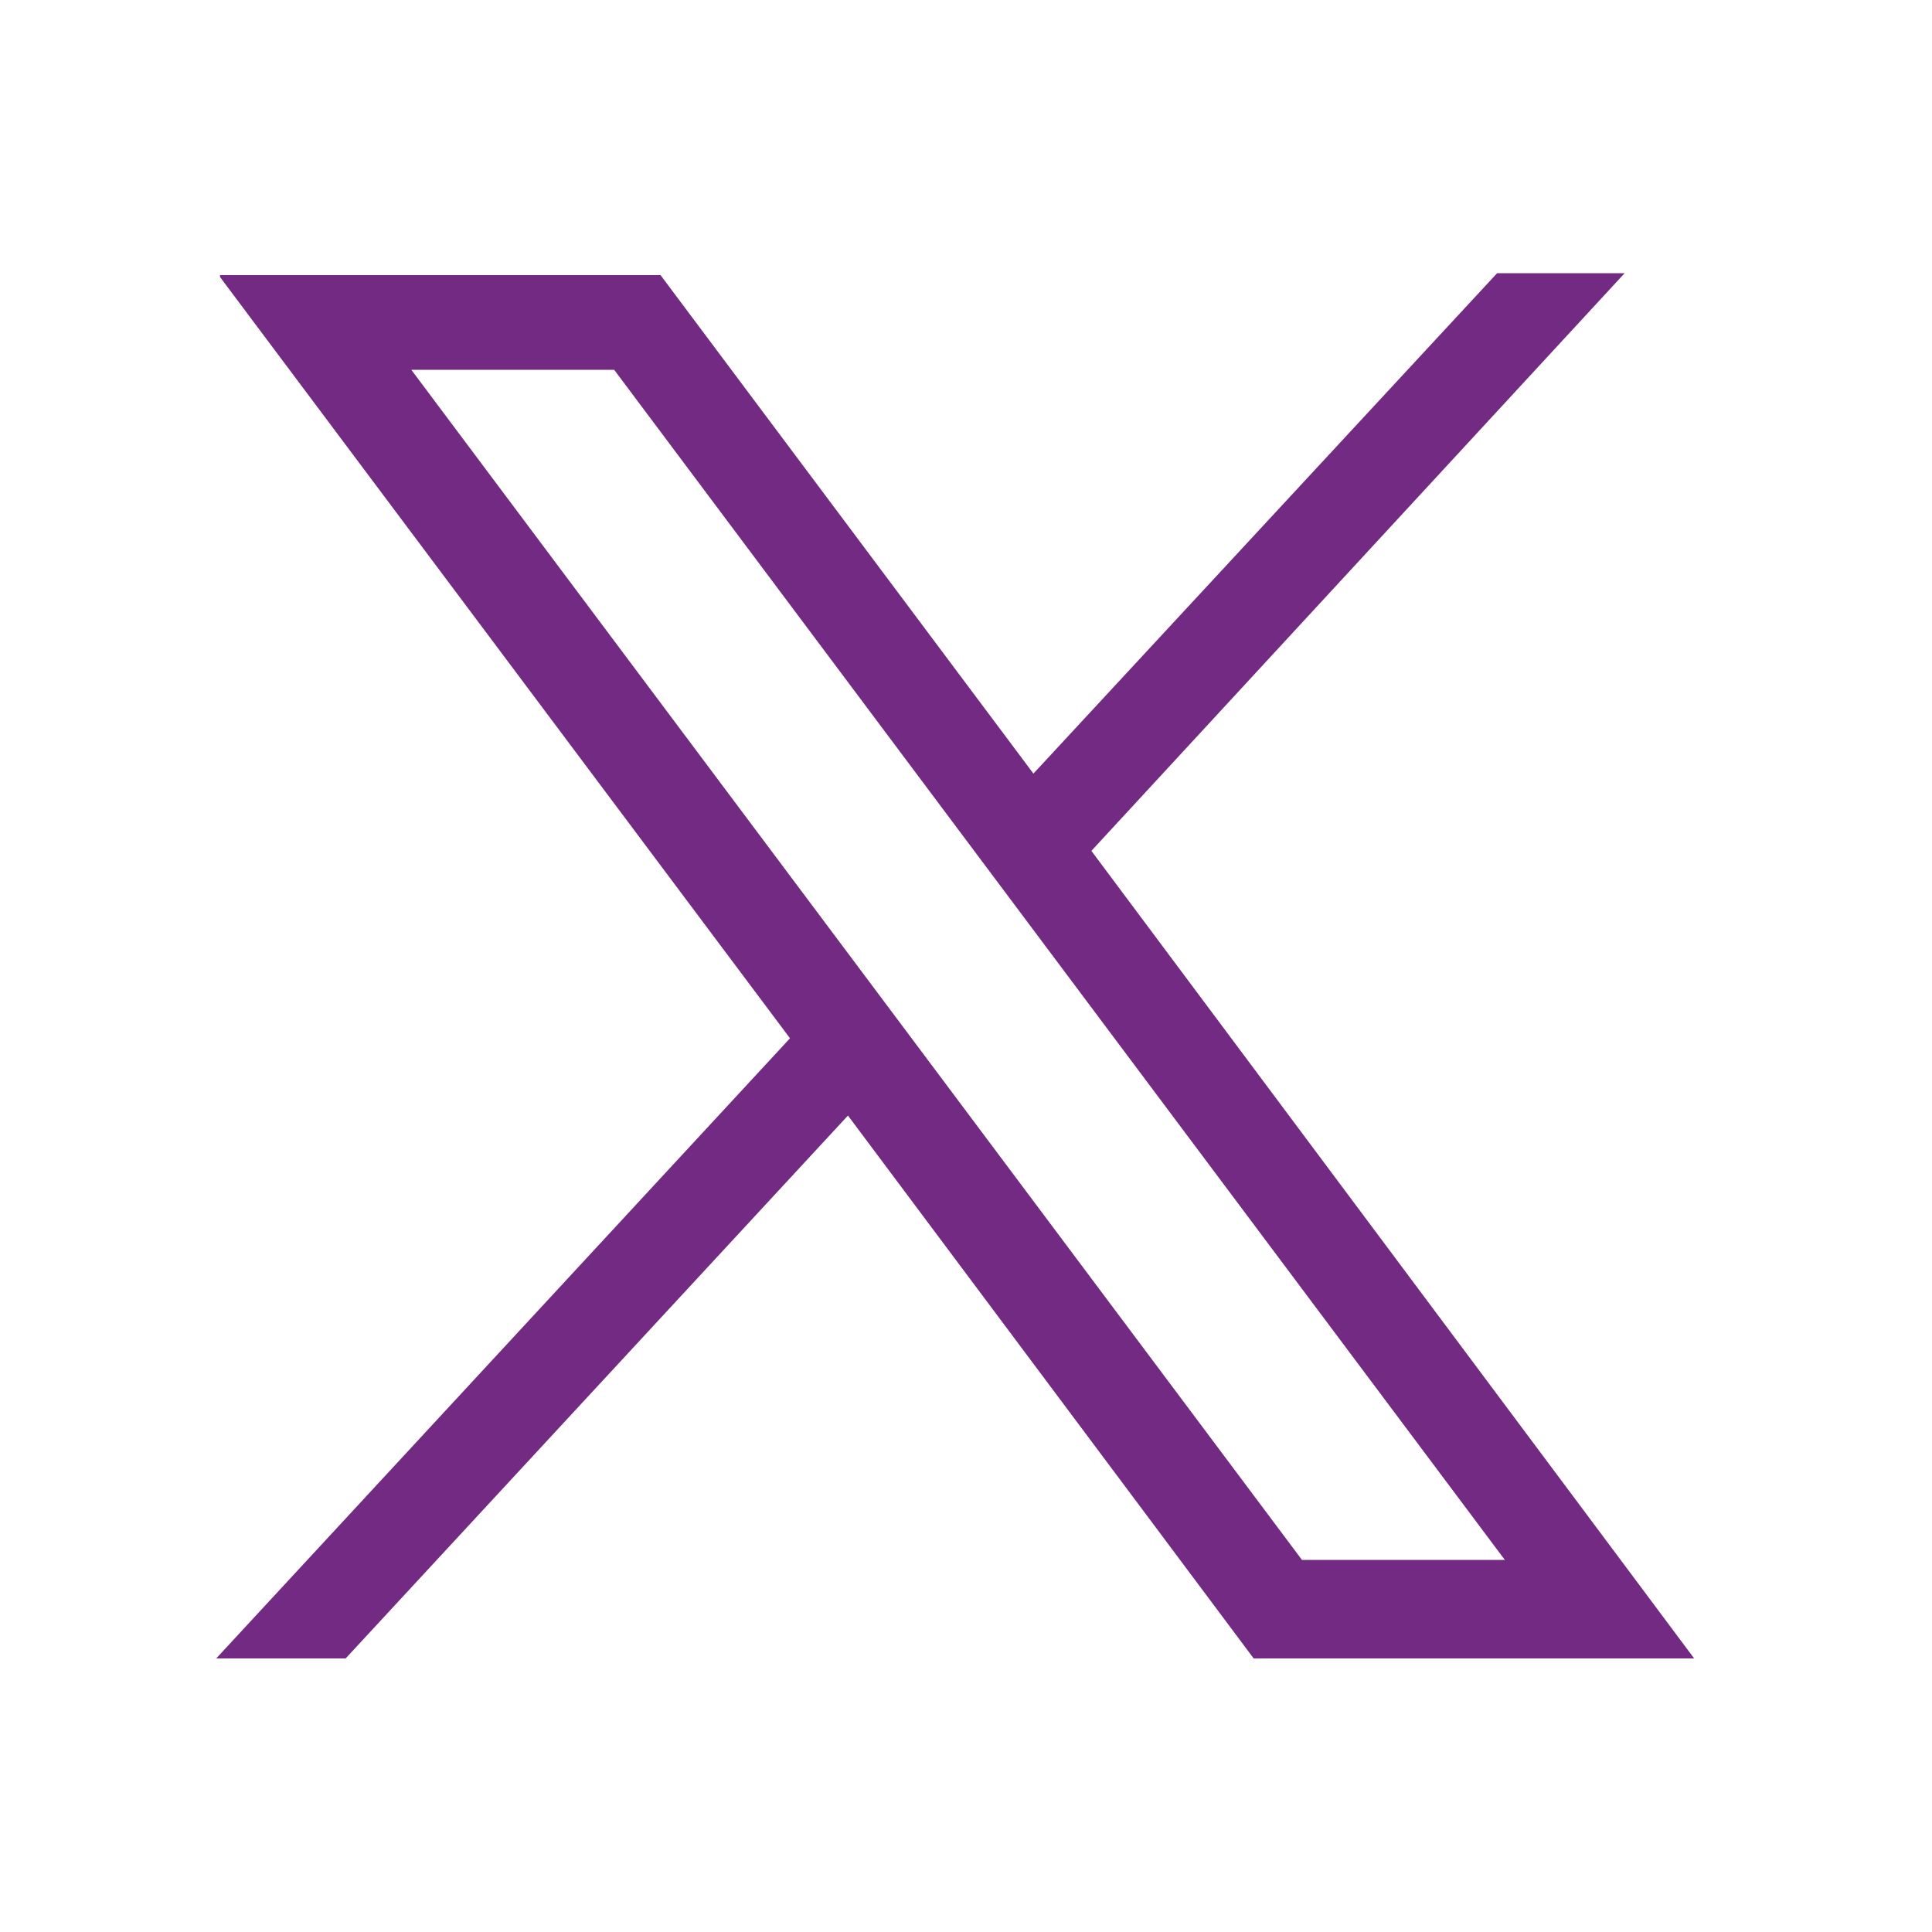
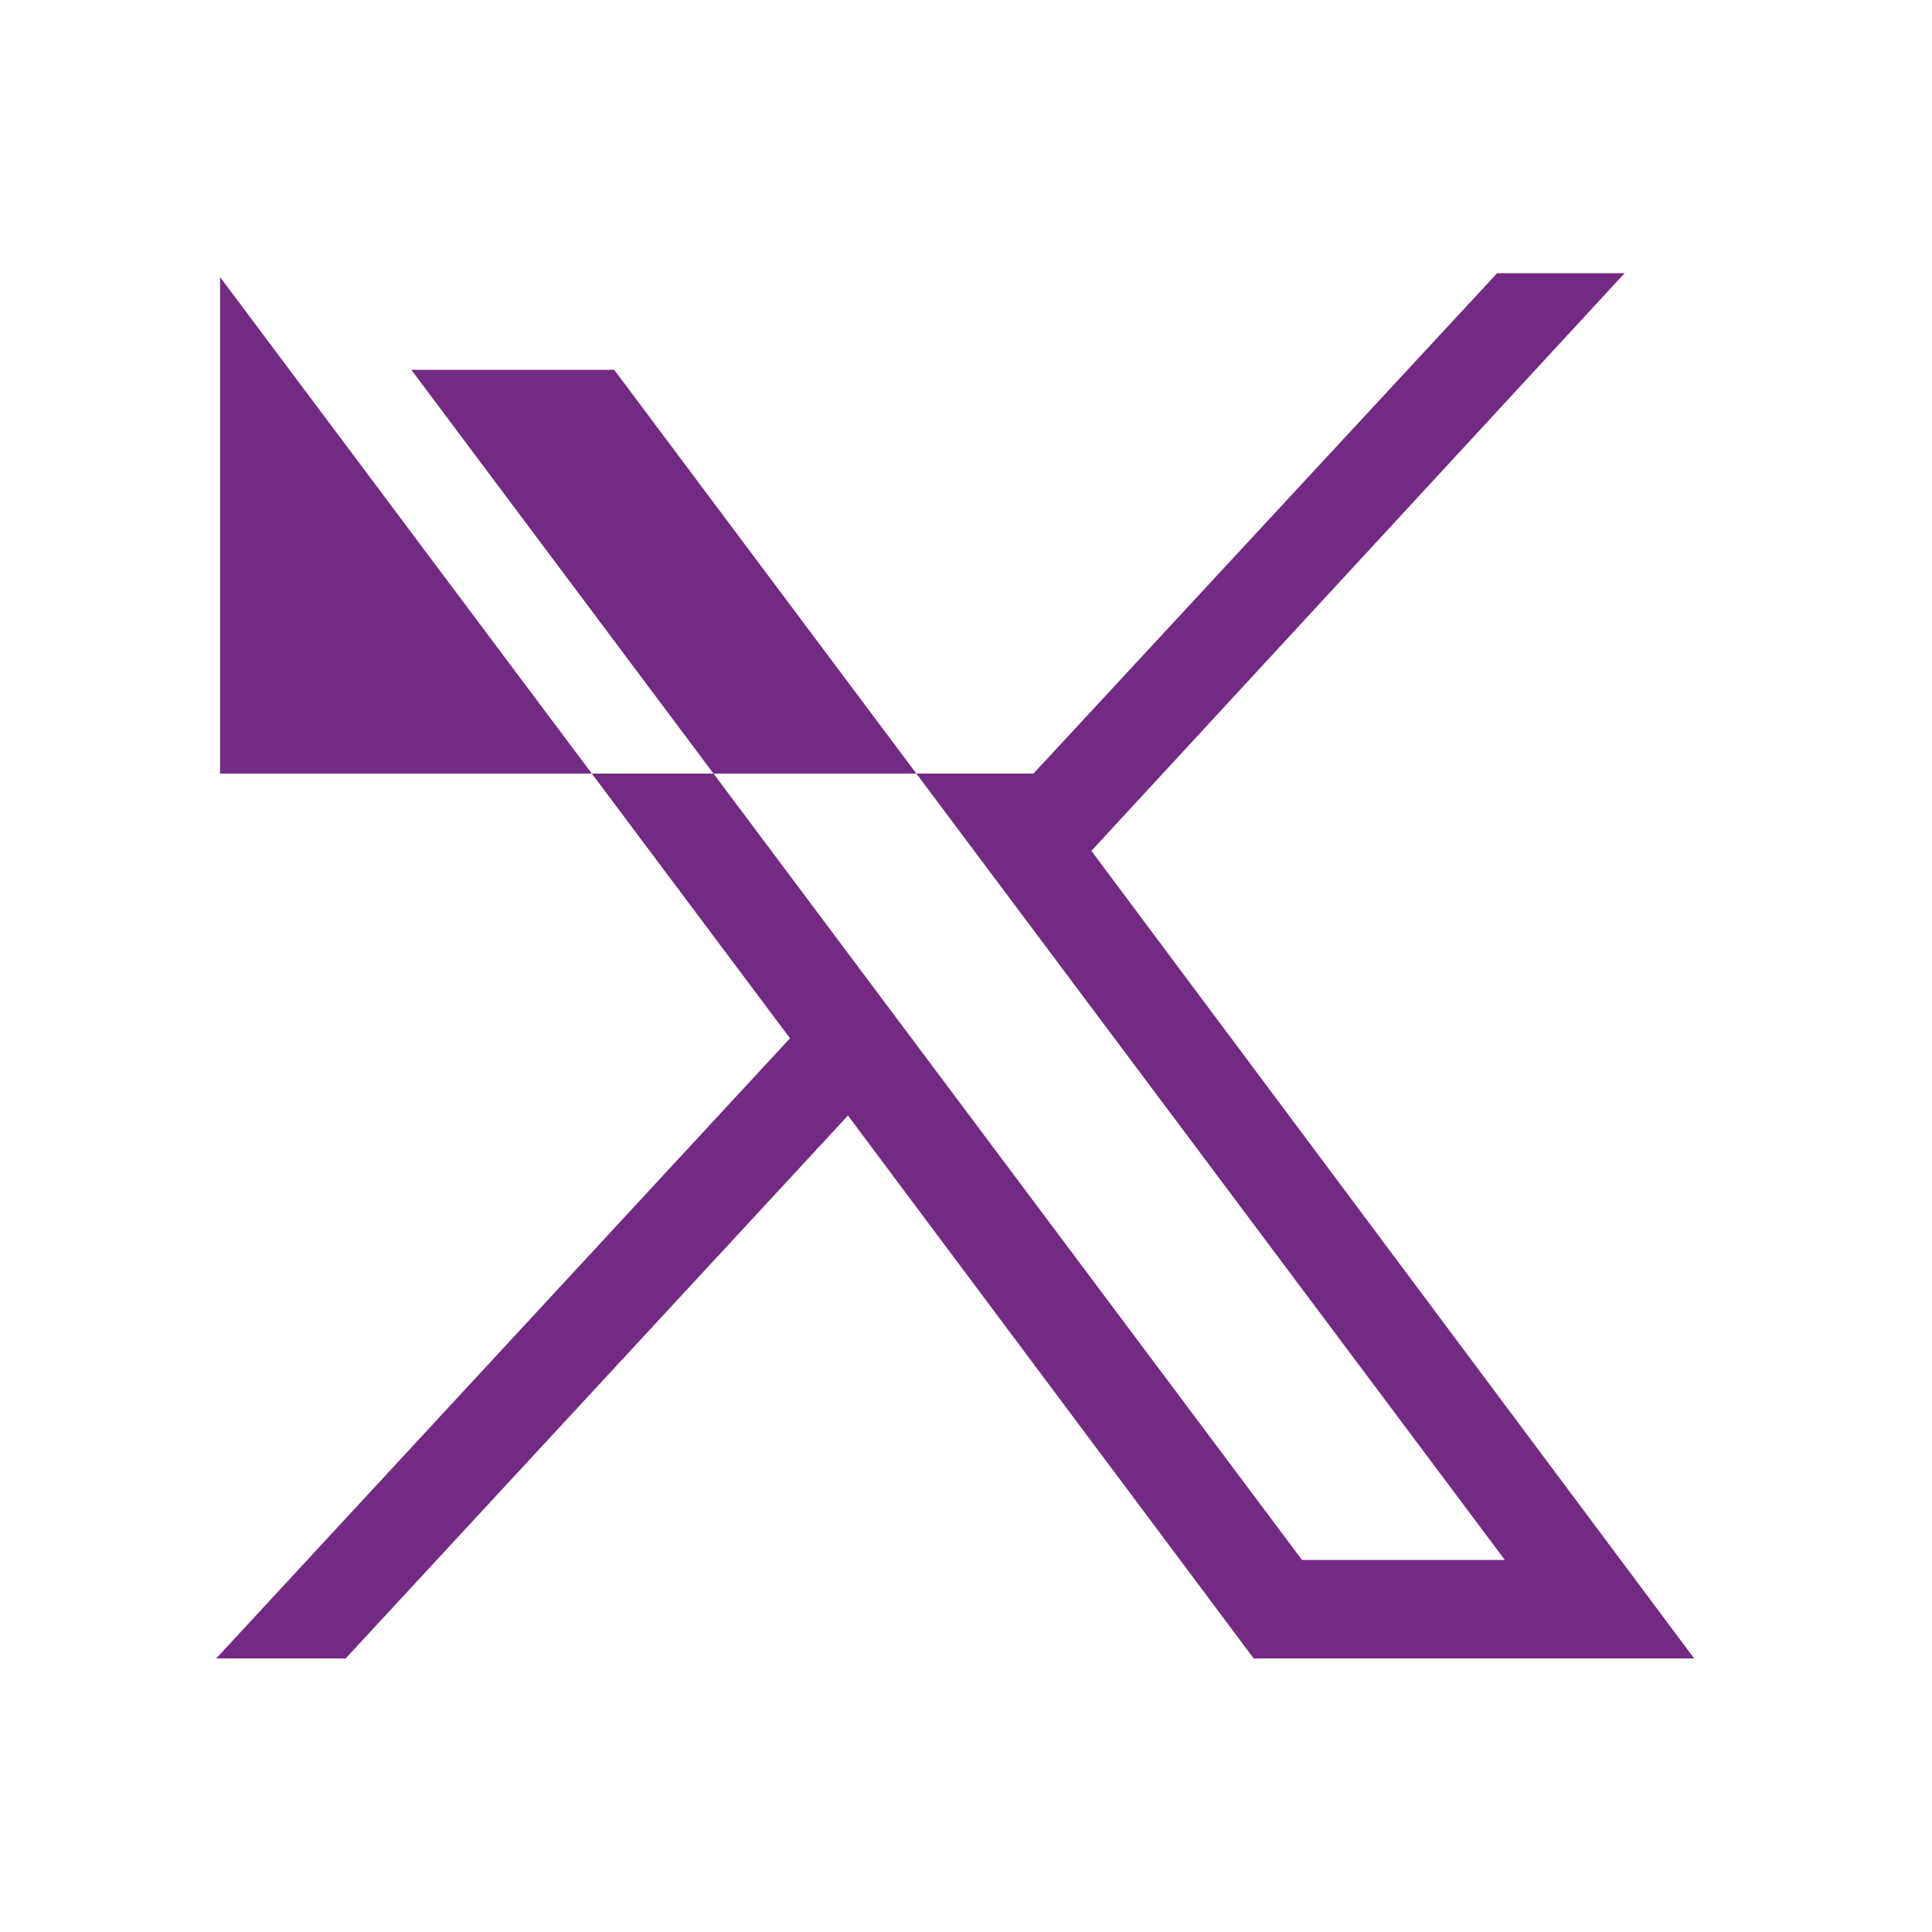
<svg xmlns="http://www.w3.org/2000/svg" version="1.1" id="Layer_1" x="0px" y="0px" viewBox="0 0 100 100" style="enable-background:new 0 0 100 100;" xml:space="preserve">
  <style type="text/css">
	.st0{fill:#732a82;}
	.st1{fill:#732a82;}
</style>
-   <polygon class="st0" points="70.6,18.9 72.3,18.9 72.3,18.9 " />
  <g id="layer1" transform="translate(52.39,-25.059)">
-     <path id="path1009" class="st1" d="M-41,39.4l29.5,39.4l-29.7,32.1h6.7l26-28.1l21,28.1h22.8L4.1,69.1l27.6-29.9h-6.6l-24,25.9   l-19.3-25.8H-41z M-31.1,44.2h10.5l46.1,61.6H15L-31.1,44.2z" />
+     <path id="path1009" class="st1" d="M-41,39.4l29.5,39.4l-29.7,32.1h6.7l26-28.1l21,28.1h22.8L4.1,69.1l27.6-29.9h-6.6l-24,25.9   H-41z M-31.1,44.2h10.5l46.1,61.6H15L-31.1,44.2z" />
  </g>
</svg>